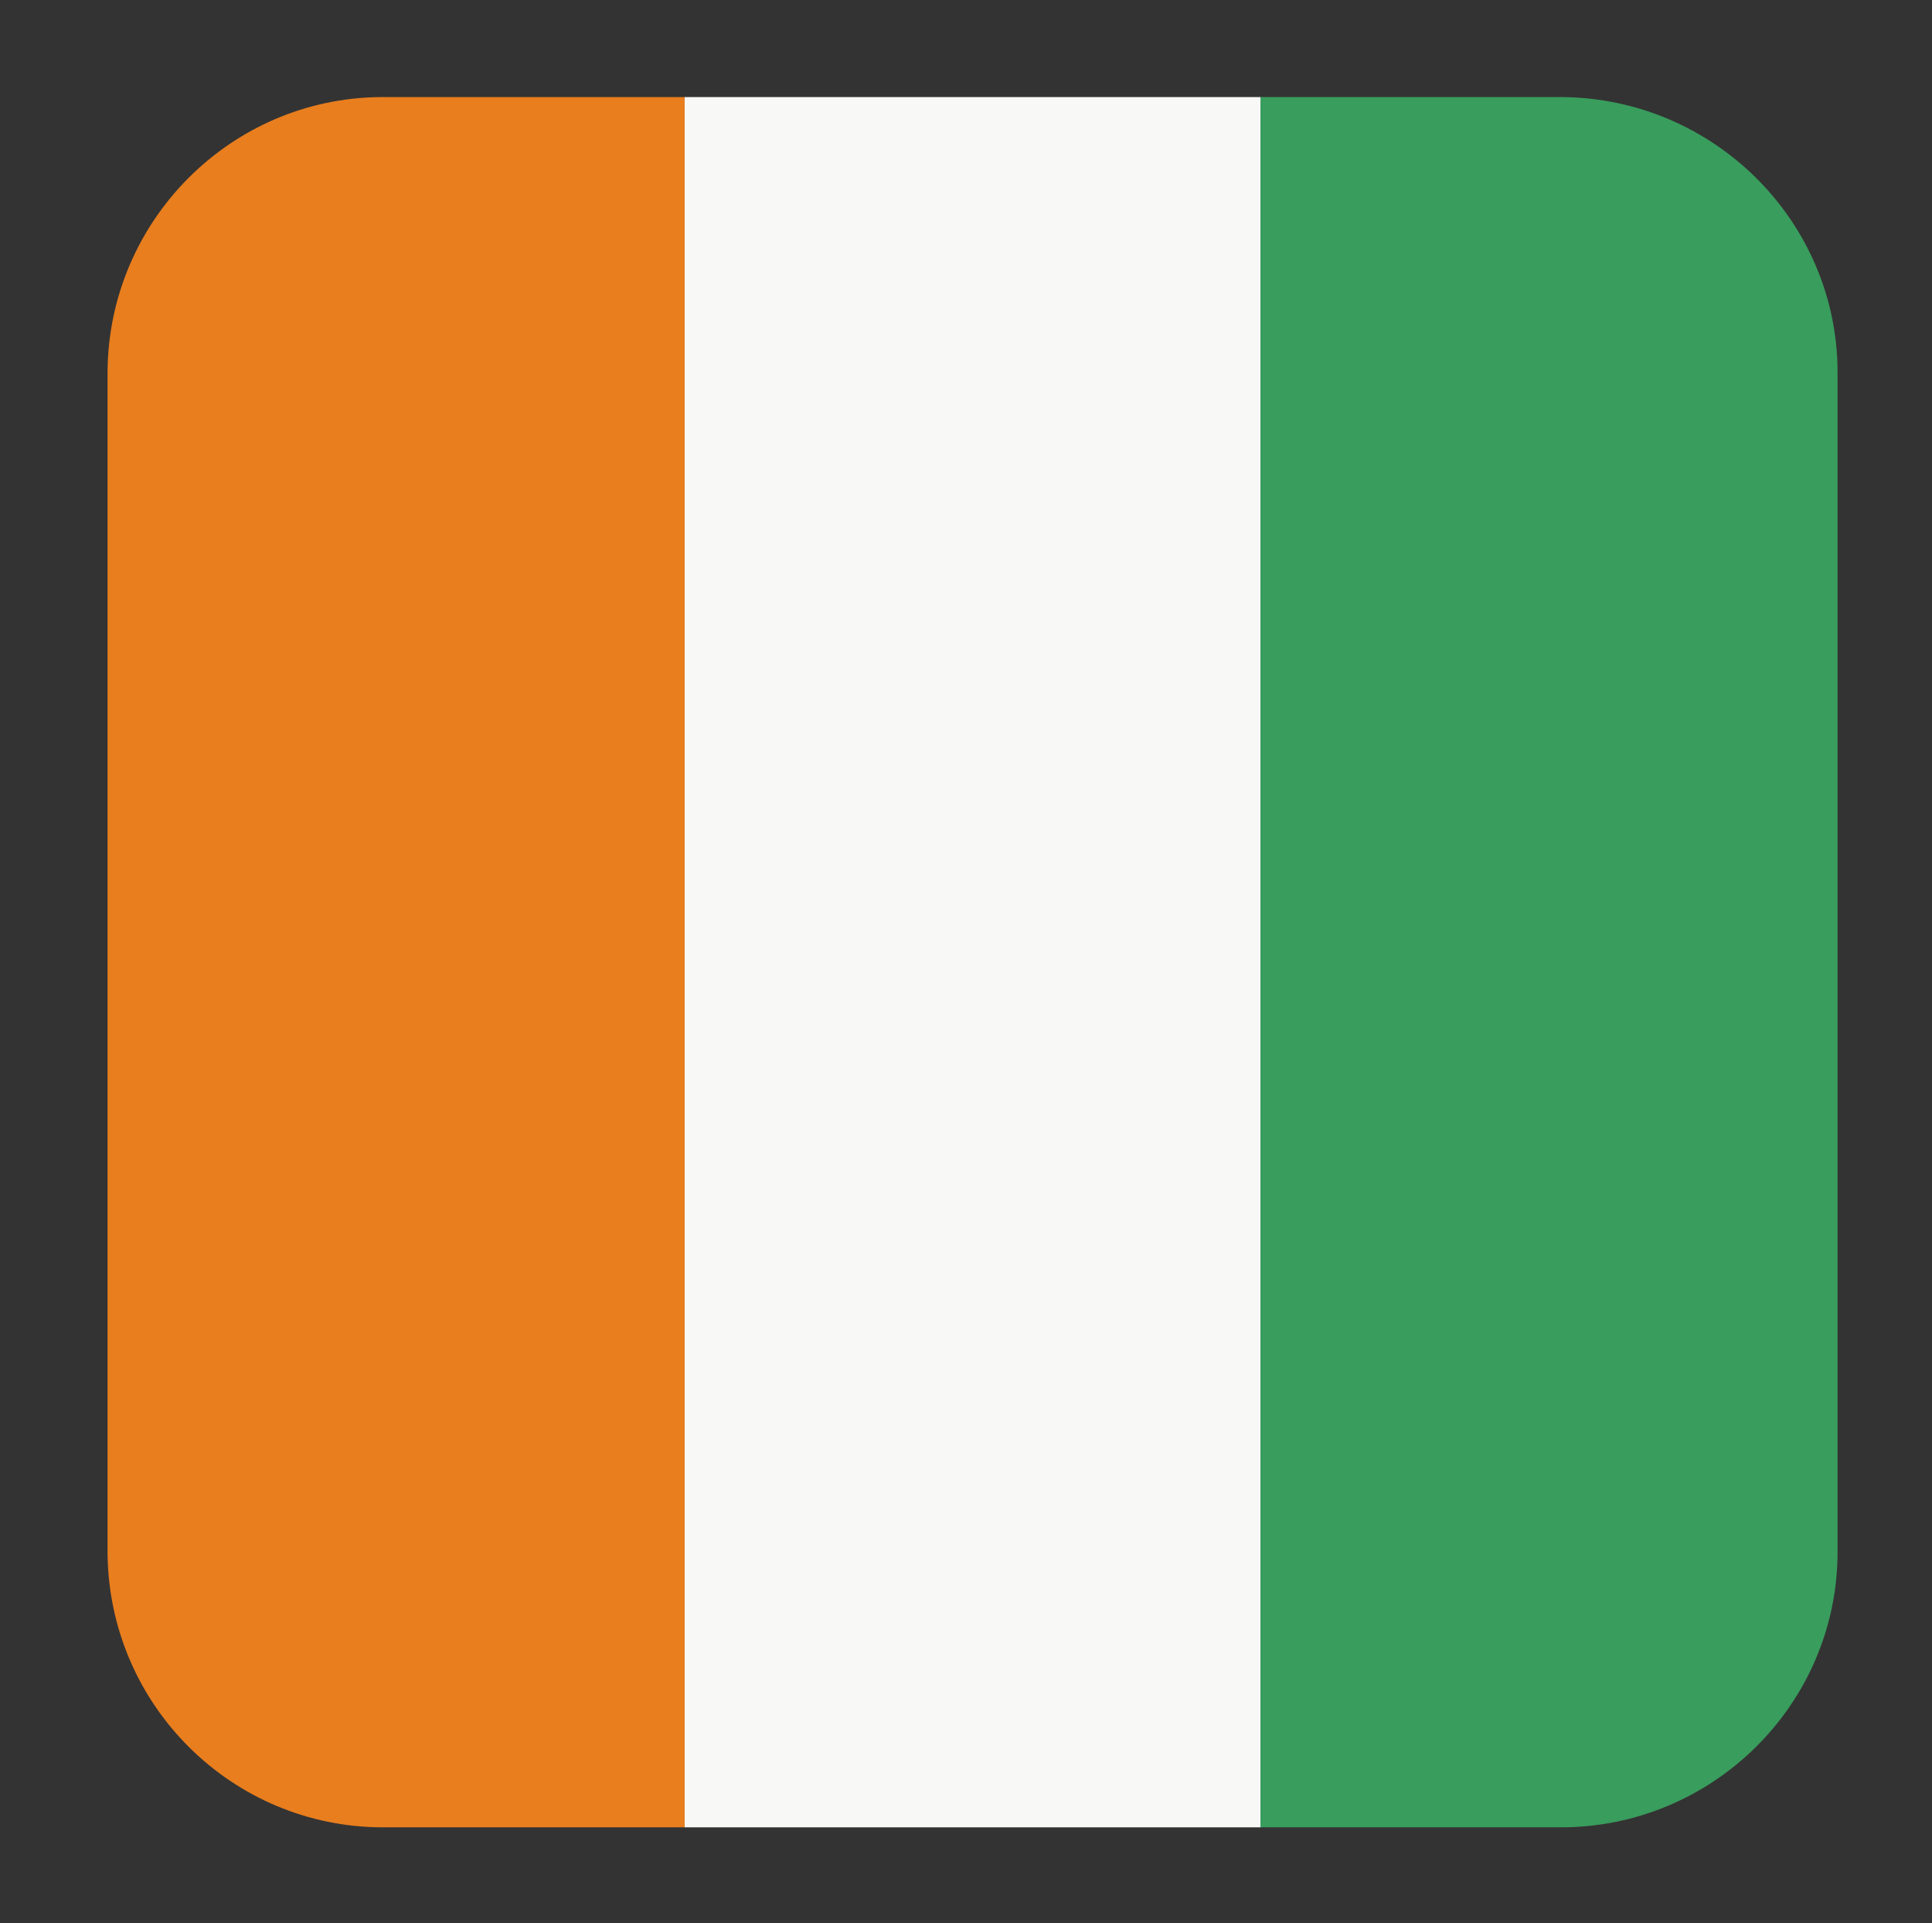
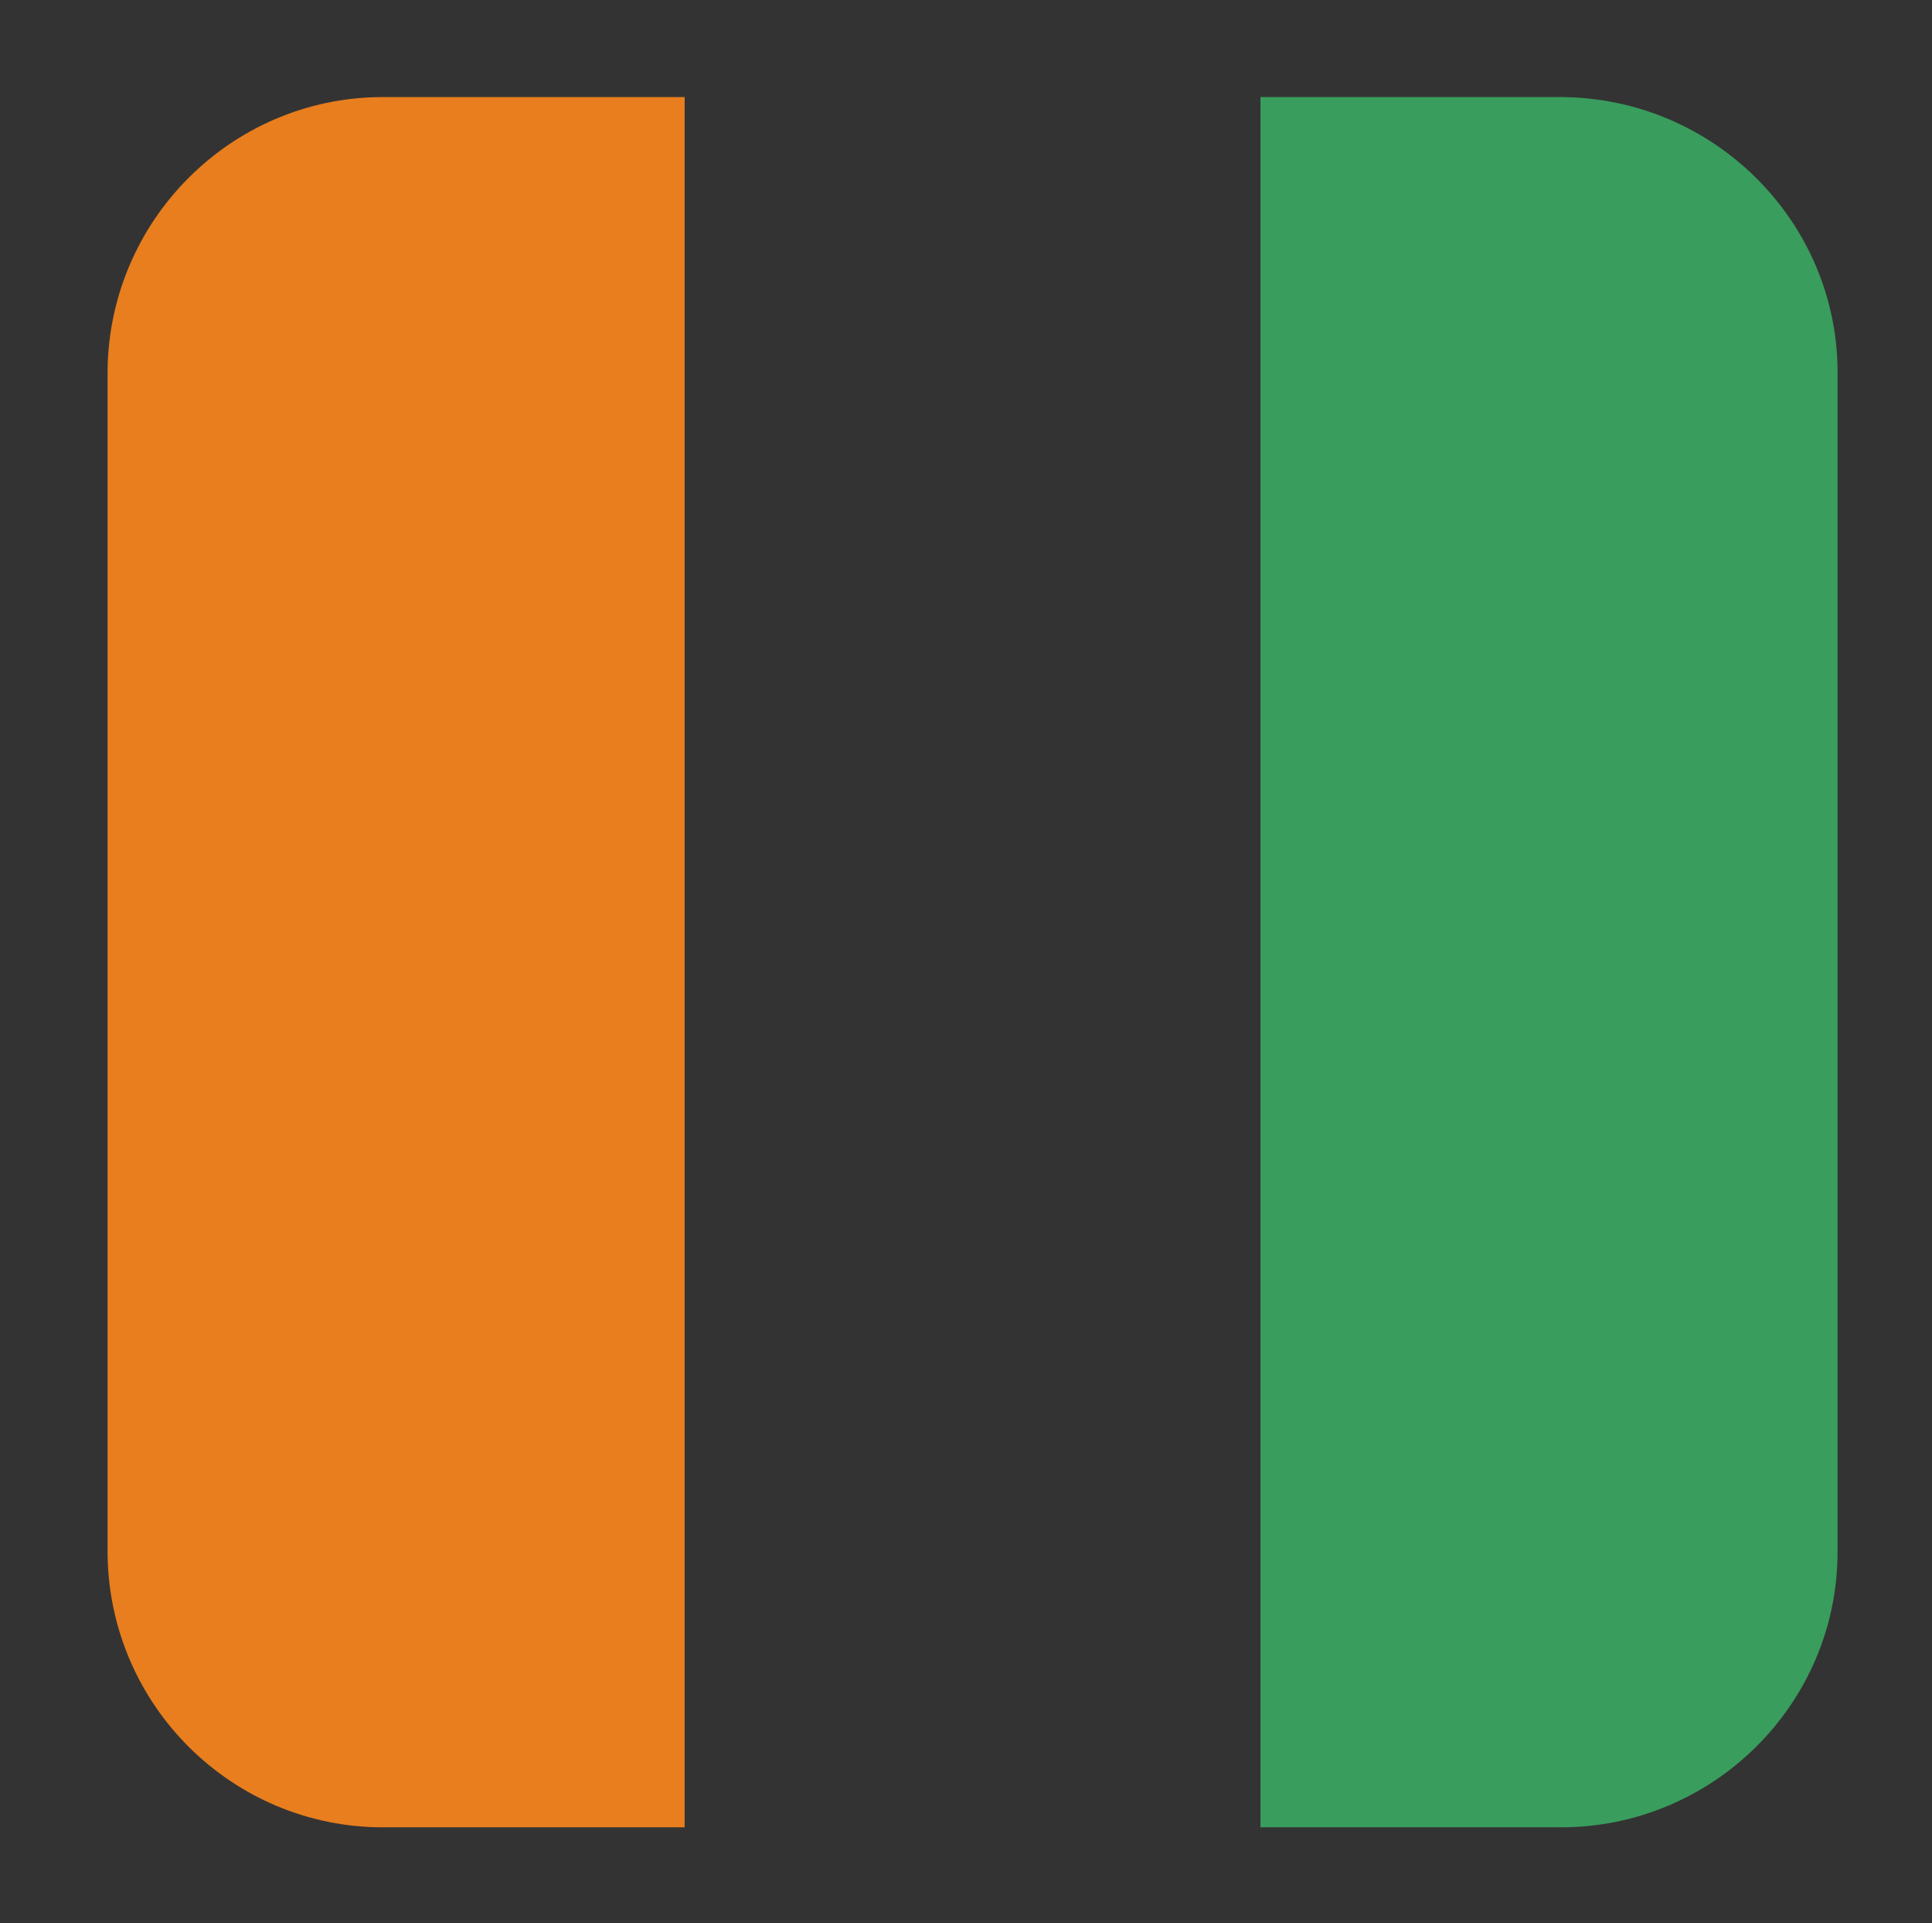
<svg xmlns="http://www.w3.org/2000/svg" version="1.1" id="Layer_1" x="0px" y="0px" viewBox="0 0 147.3 146.6" style="enable-background:new 0 0 147.3 146.6;" xml:space="preserve">
  <rect x="0" y="0" width="147.3" height="146.6" fill="#333333" stroke="none" />
  <style type="text/css">
	.st0{fill-rule:evenodd;clip-rule:evenodd;fill:#E87E1E;}
	.st1{fill-rule:evenodd;clip-rule:evenodd;fill:#F8F8F7;}
	.st2{fill-rule:evenodd;clip-rule:evenodd;fill:#399D5D;}
</style>
  <path id="XMLID_843_" class="st0" d="M29.2,139.3h23V7.4H29C17.6,7.5,8.3,16.8,8.2,28.3v90.1C8.3,130,17.7,139.3,29.2,139.3  L29.2,139.3z" />
-   <rect id="XMLID_842_" x="52.2" y="7.4" class="st1" width="43.9" height="131.9" />
  <path id="XMLID_841_" class="st2" d="M96.1,139.3H119c11.6,0,21.1-9.4,21.1-21V28.4c0-11.5-9.4-20.9-21-21h-23V139.3z" />
</svg>